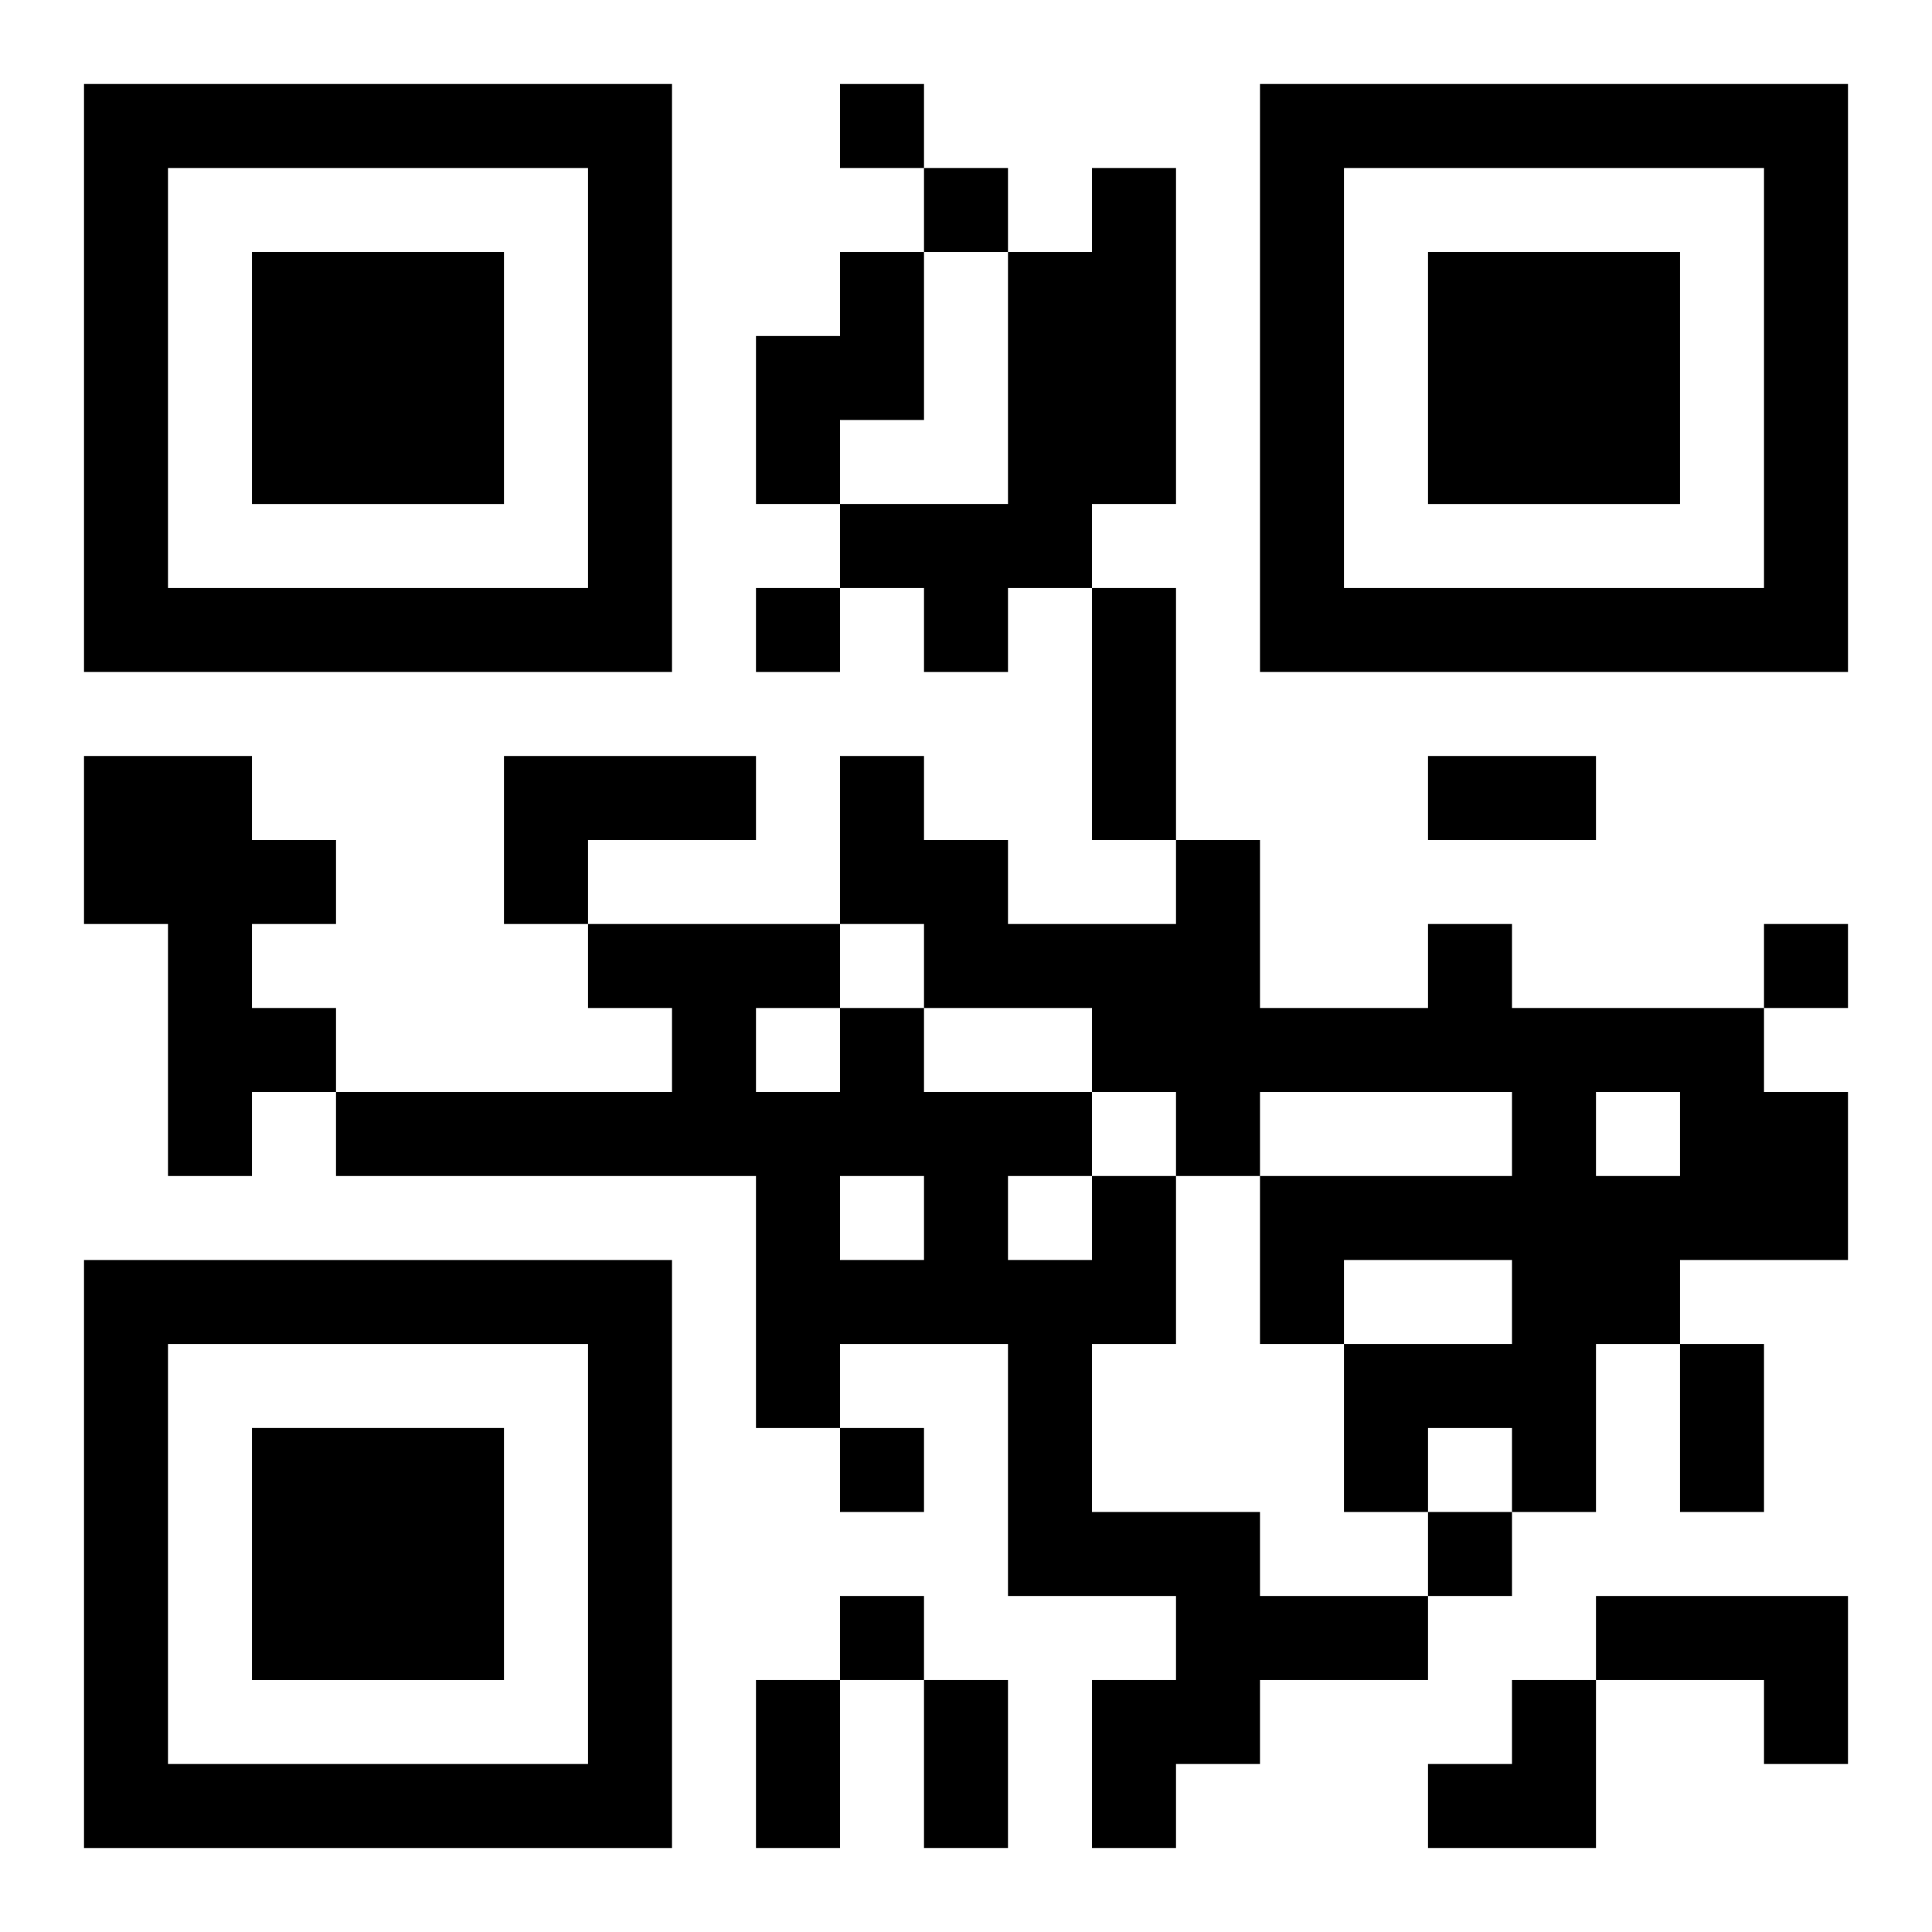
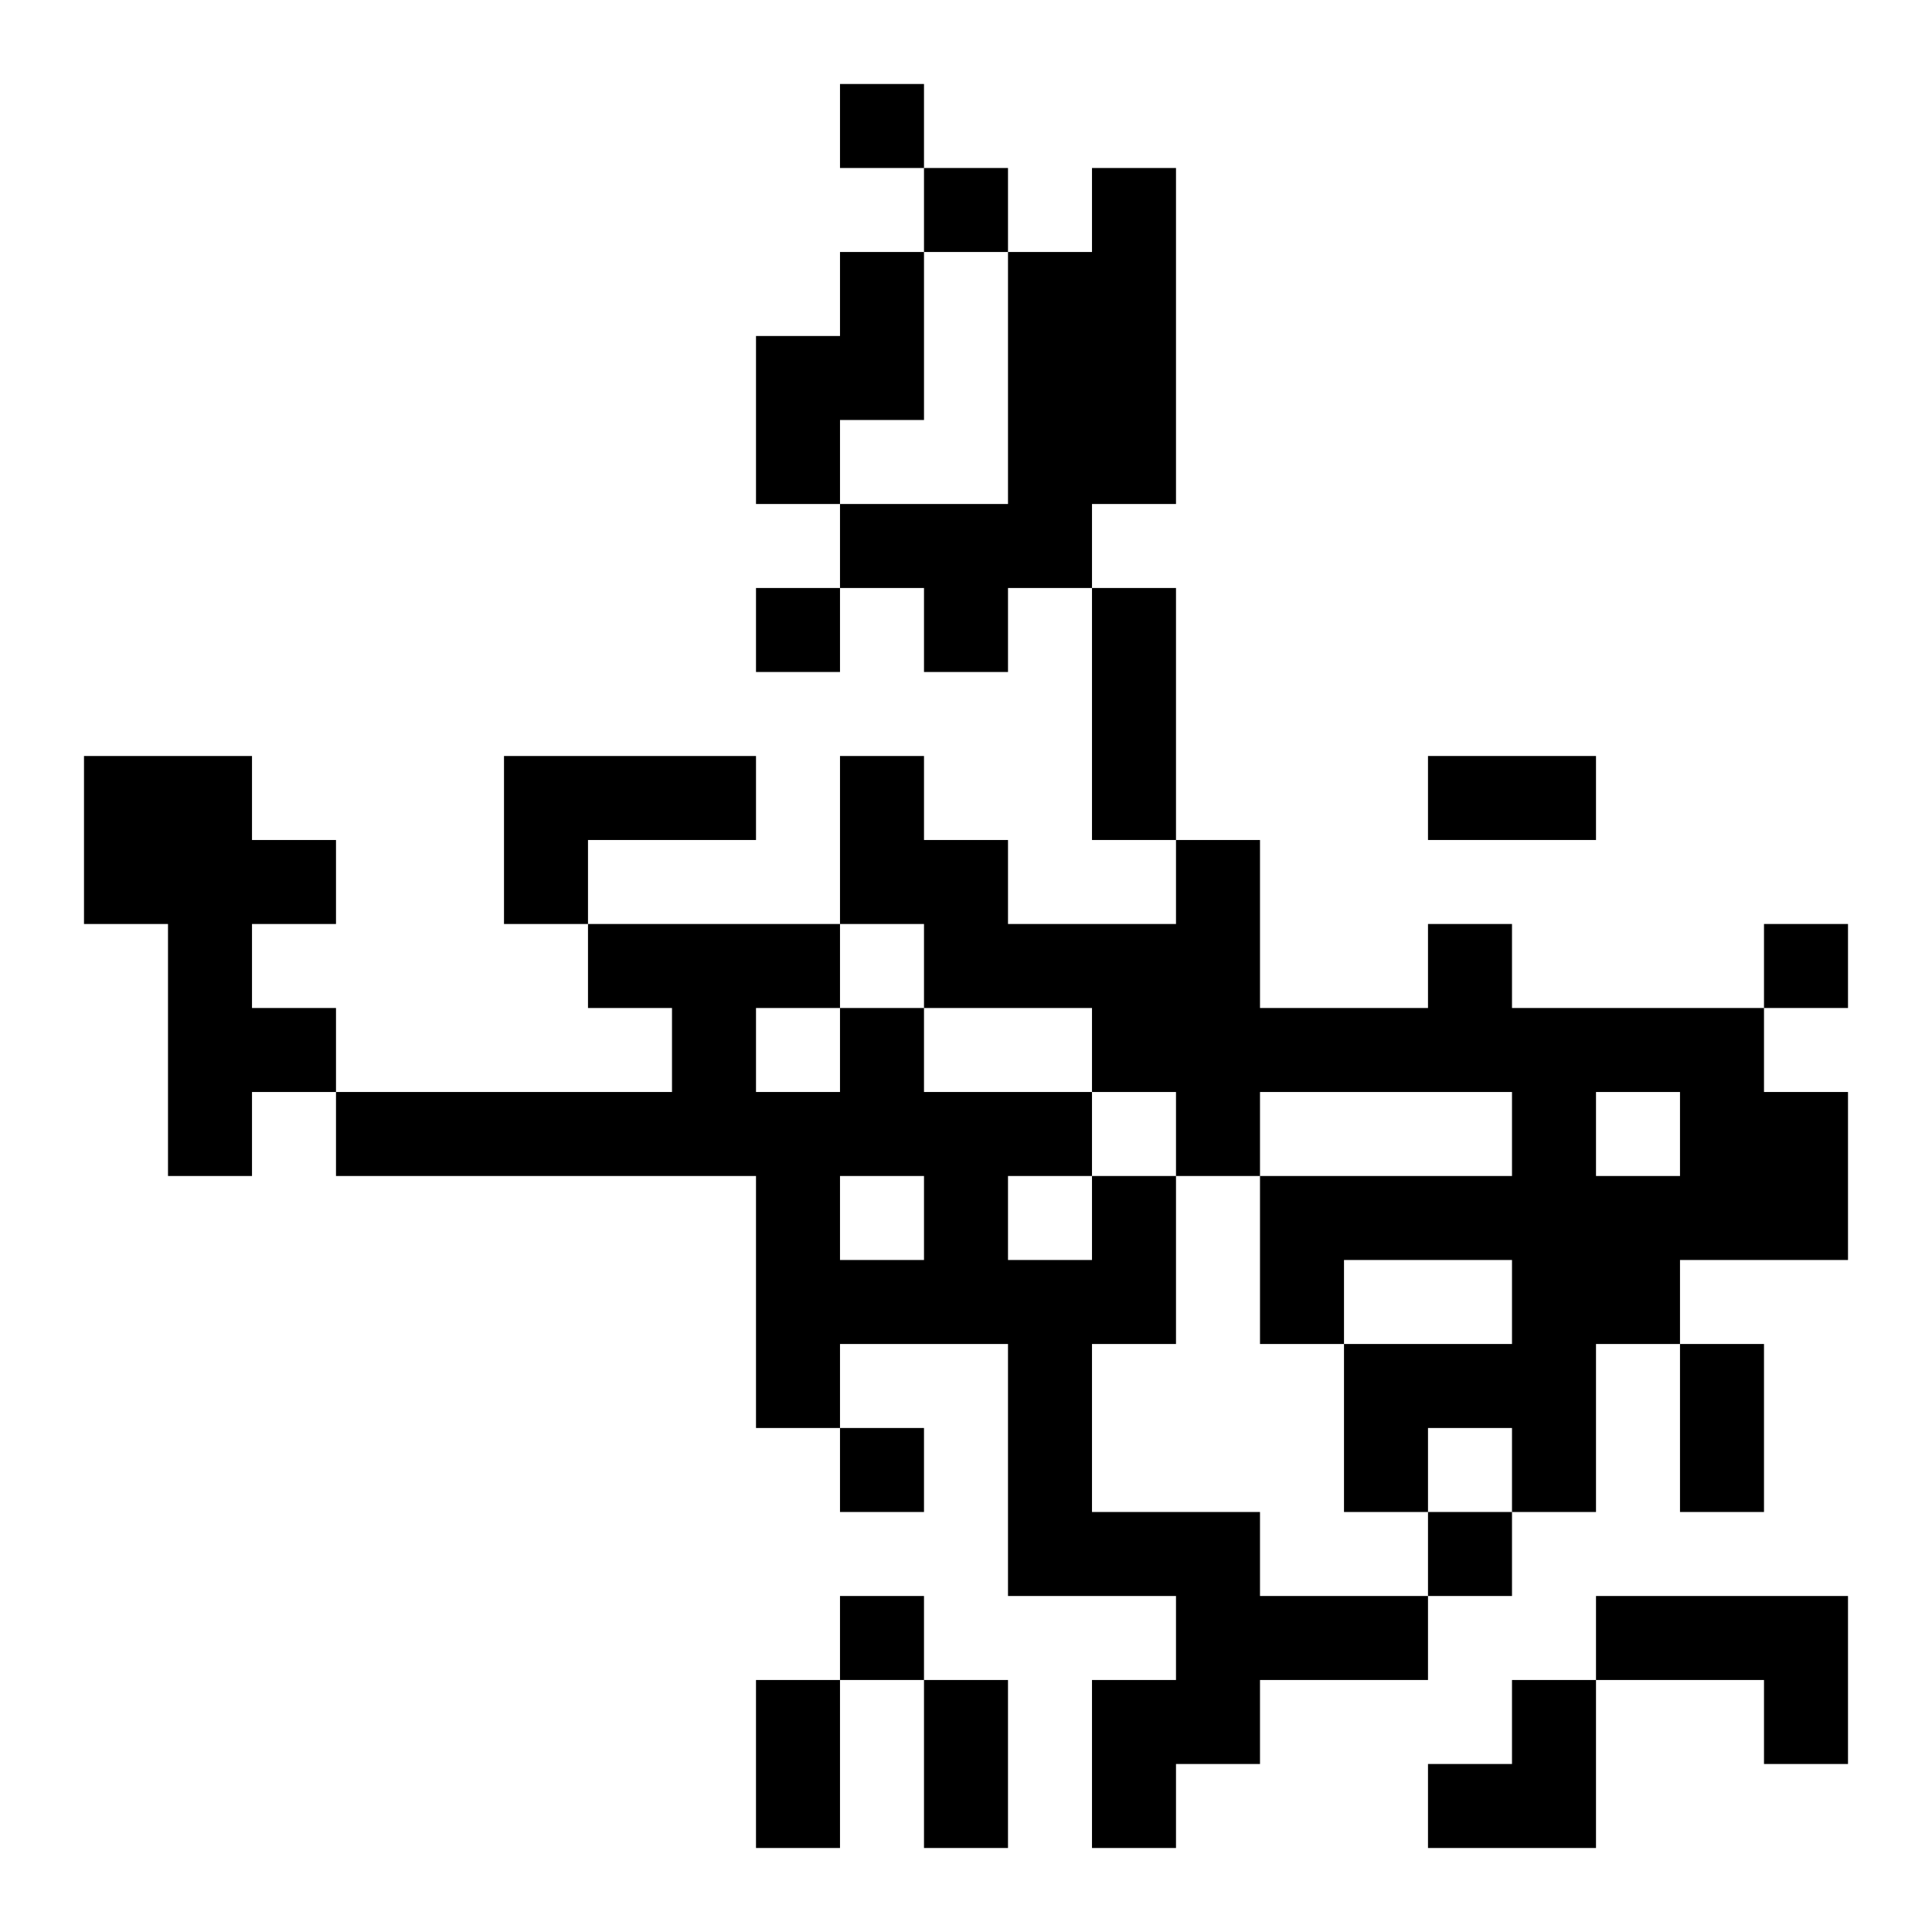
<svg xmlns="http://www.w3.org/2000/svg" xmlns:xlink="http://www.w3.org/1999/xlink" width="250" height="250" baseProfile="full" version="1.1" viewBox="-1 -1 23 23">
  <symbol id="a">
-     <path d="m0 7v7h7v-7h-7zm1 1h5v5h-5v-5zm1 1v3h3v-3h-3z" />
-   </symbol>
+     </symbol>
  <use y="-7" xlink:href="#a" />
  <use y="7" xlink:href="#a" />
  <use x="14" y="-7" xlink:href="#a" />
  <path d="m12 1h1v4h-1v1h-1v1h-1v-1h-1v-1h2v-3h1v-1m-3 1h1v2h-1v1h-1v-2h1v-1m-9 6h2v1h1v1h-1v1h1v1h-1v1h-1v-3h-1v-2m5 0h3v1h-2v1h-1v-2m11 2h1v1h3v1h1v2h-2v1h-1v2h-1v-1h-1v1h-1v-2h2v-1h-2v1h-1v-2h3v-1h-3v1h-1v-1h-1v-1h-2v-1h-1v-2h1v1h1v1h2v-1h1v2h2v-1m2 2v1h1v-1h-1m-6 1h1v2h-1v2h2v1h2v1h-2v1h-1v1h-1v-2h1v-1h-2v-3h-2v1h-1v-3h-5v-1h4v-1h-1v-1h3v1h1v1h2v1m-4-2v1h1v-1h-1m1 2v1h1v-1h-1m2 0v1h1v-1h-1m7 5h3v2h-1v-1h-2v-1m-9-18v1h1v-1h-1m1 1v1h1v-1h-1m-2 5v1h1v-1h-1m12 4v1h1v-1h-1m-11 6v1h1v-1h-1m7 1v1h1v-1h-1m-7 1v1h1v-1h-1m3-12h1v3h-1v-3m4 2h2v1h-2v-1m3 7h1v2h-1v-2m-11 4h1v2h-1v-2m2 0h1v2h-1v-2m6 0m1 0h1v2h-2v-1h1z" />
</svg>